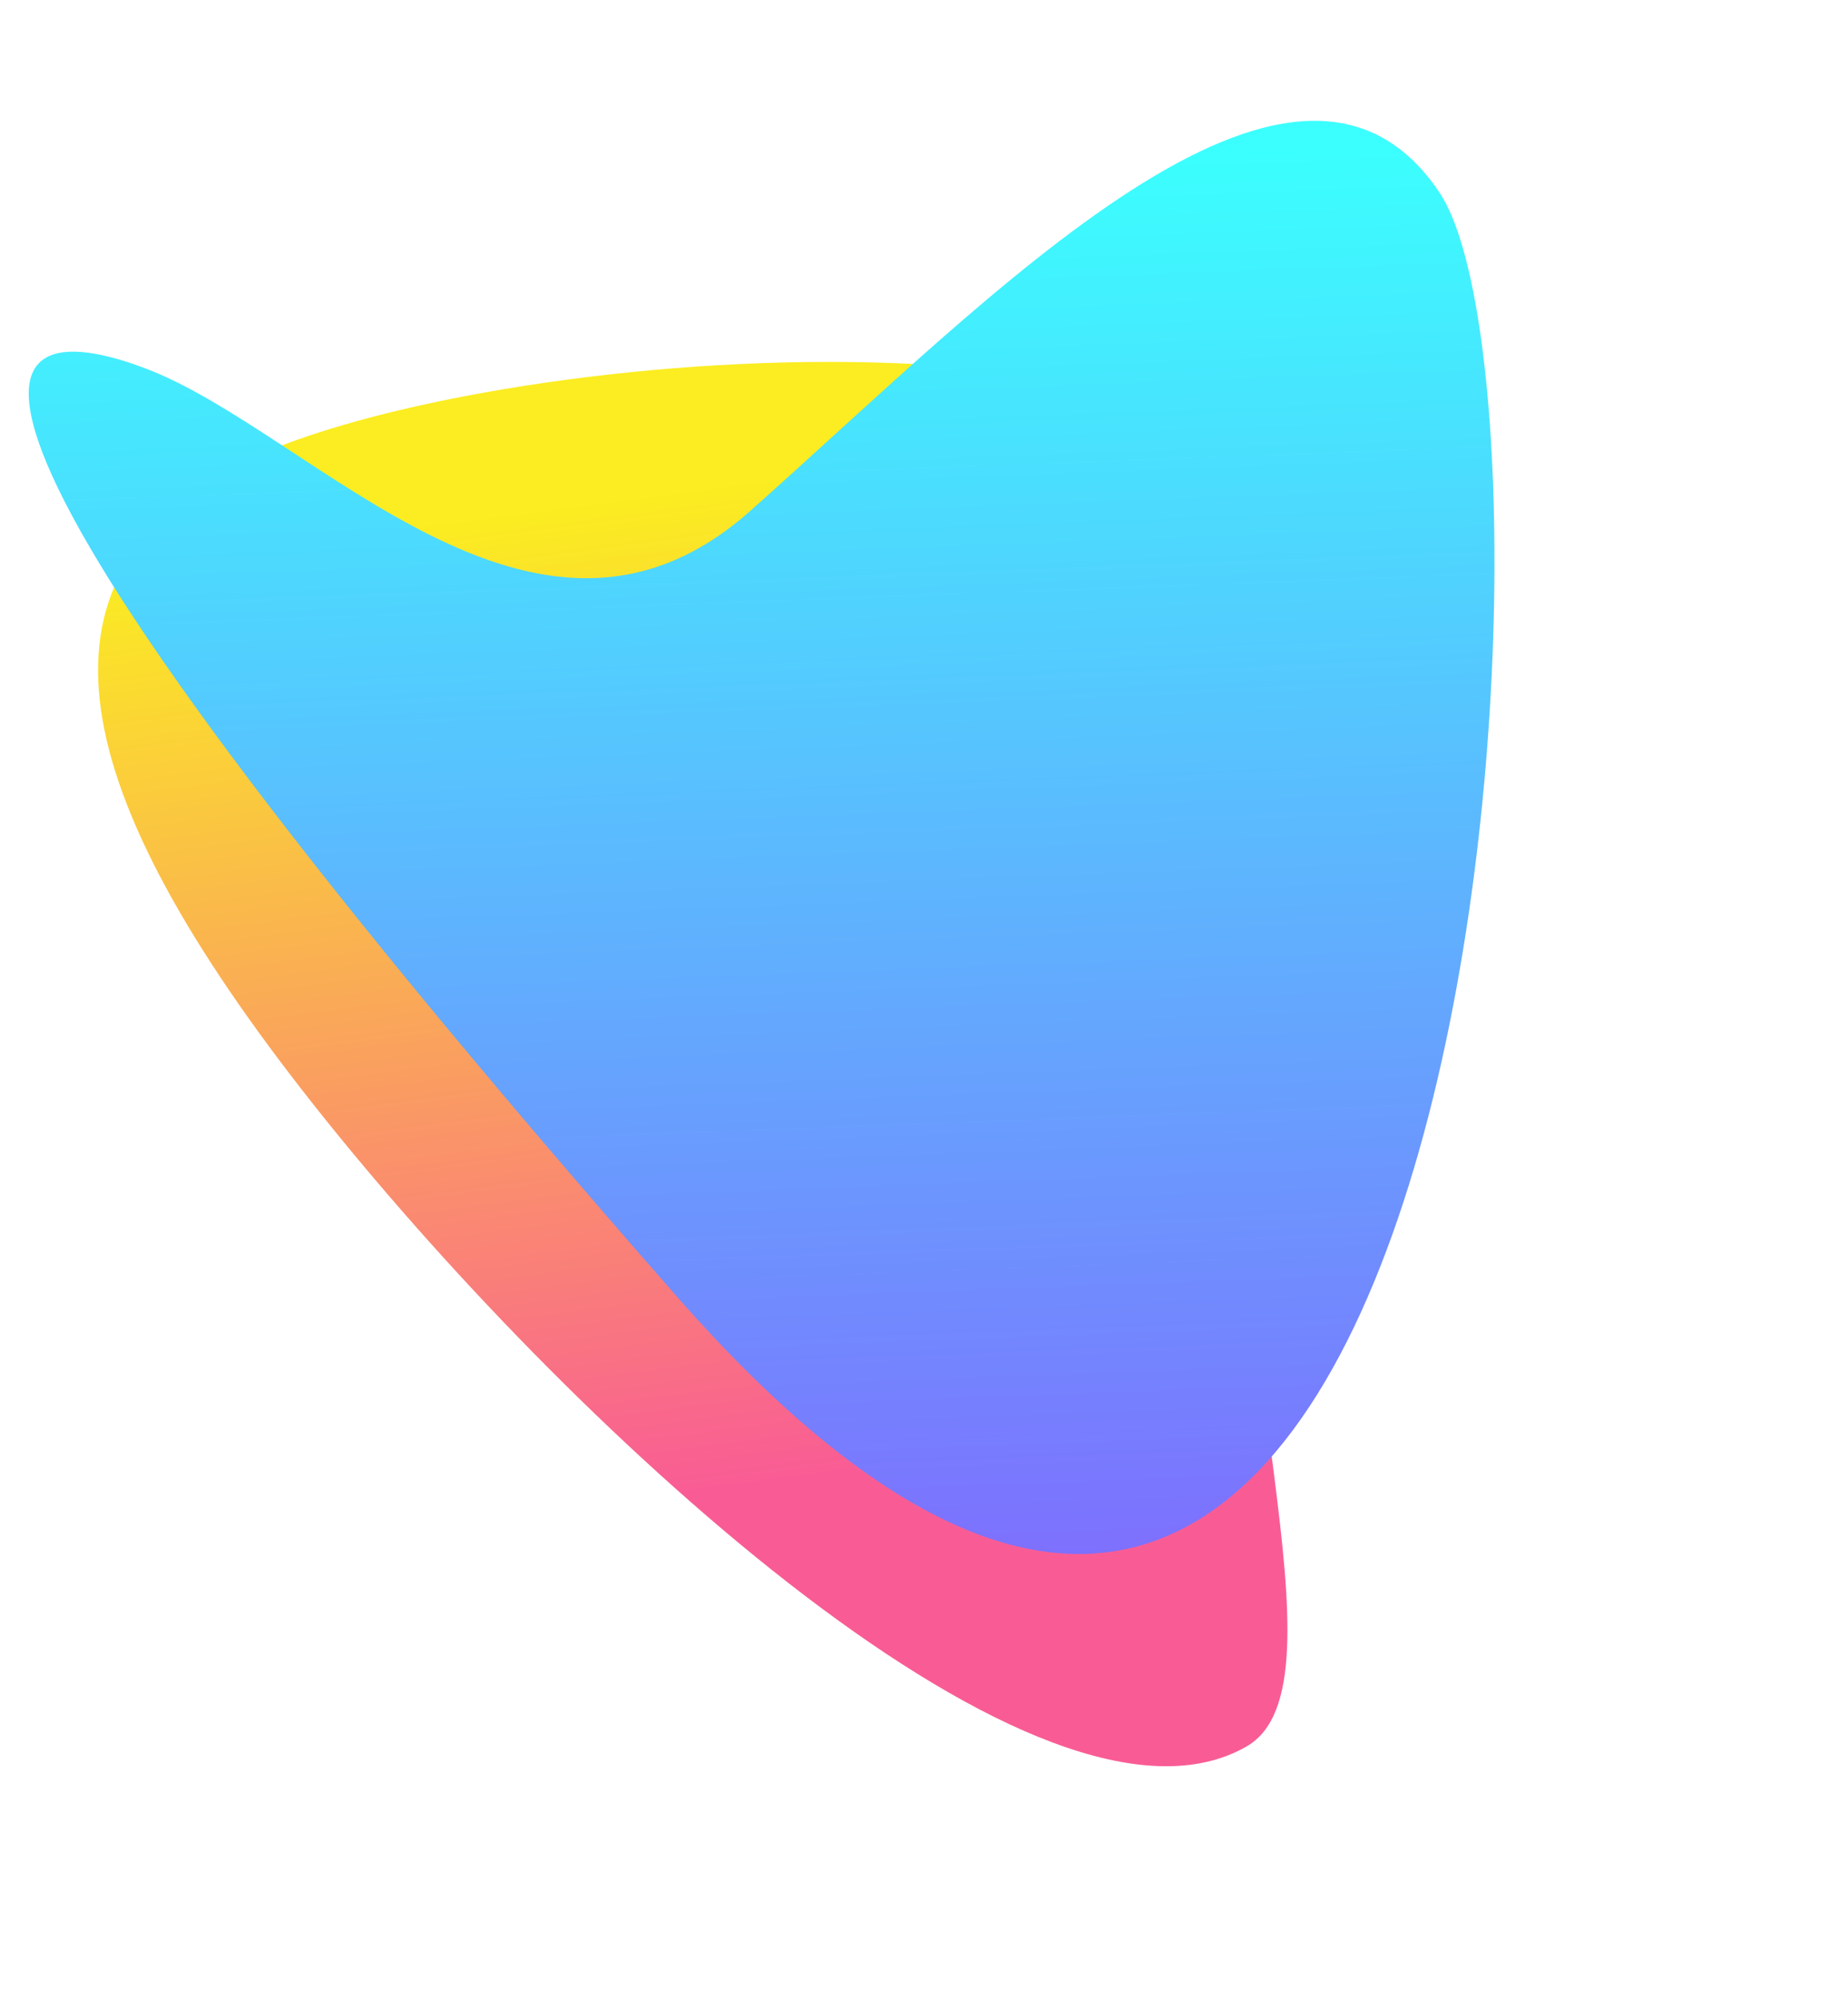
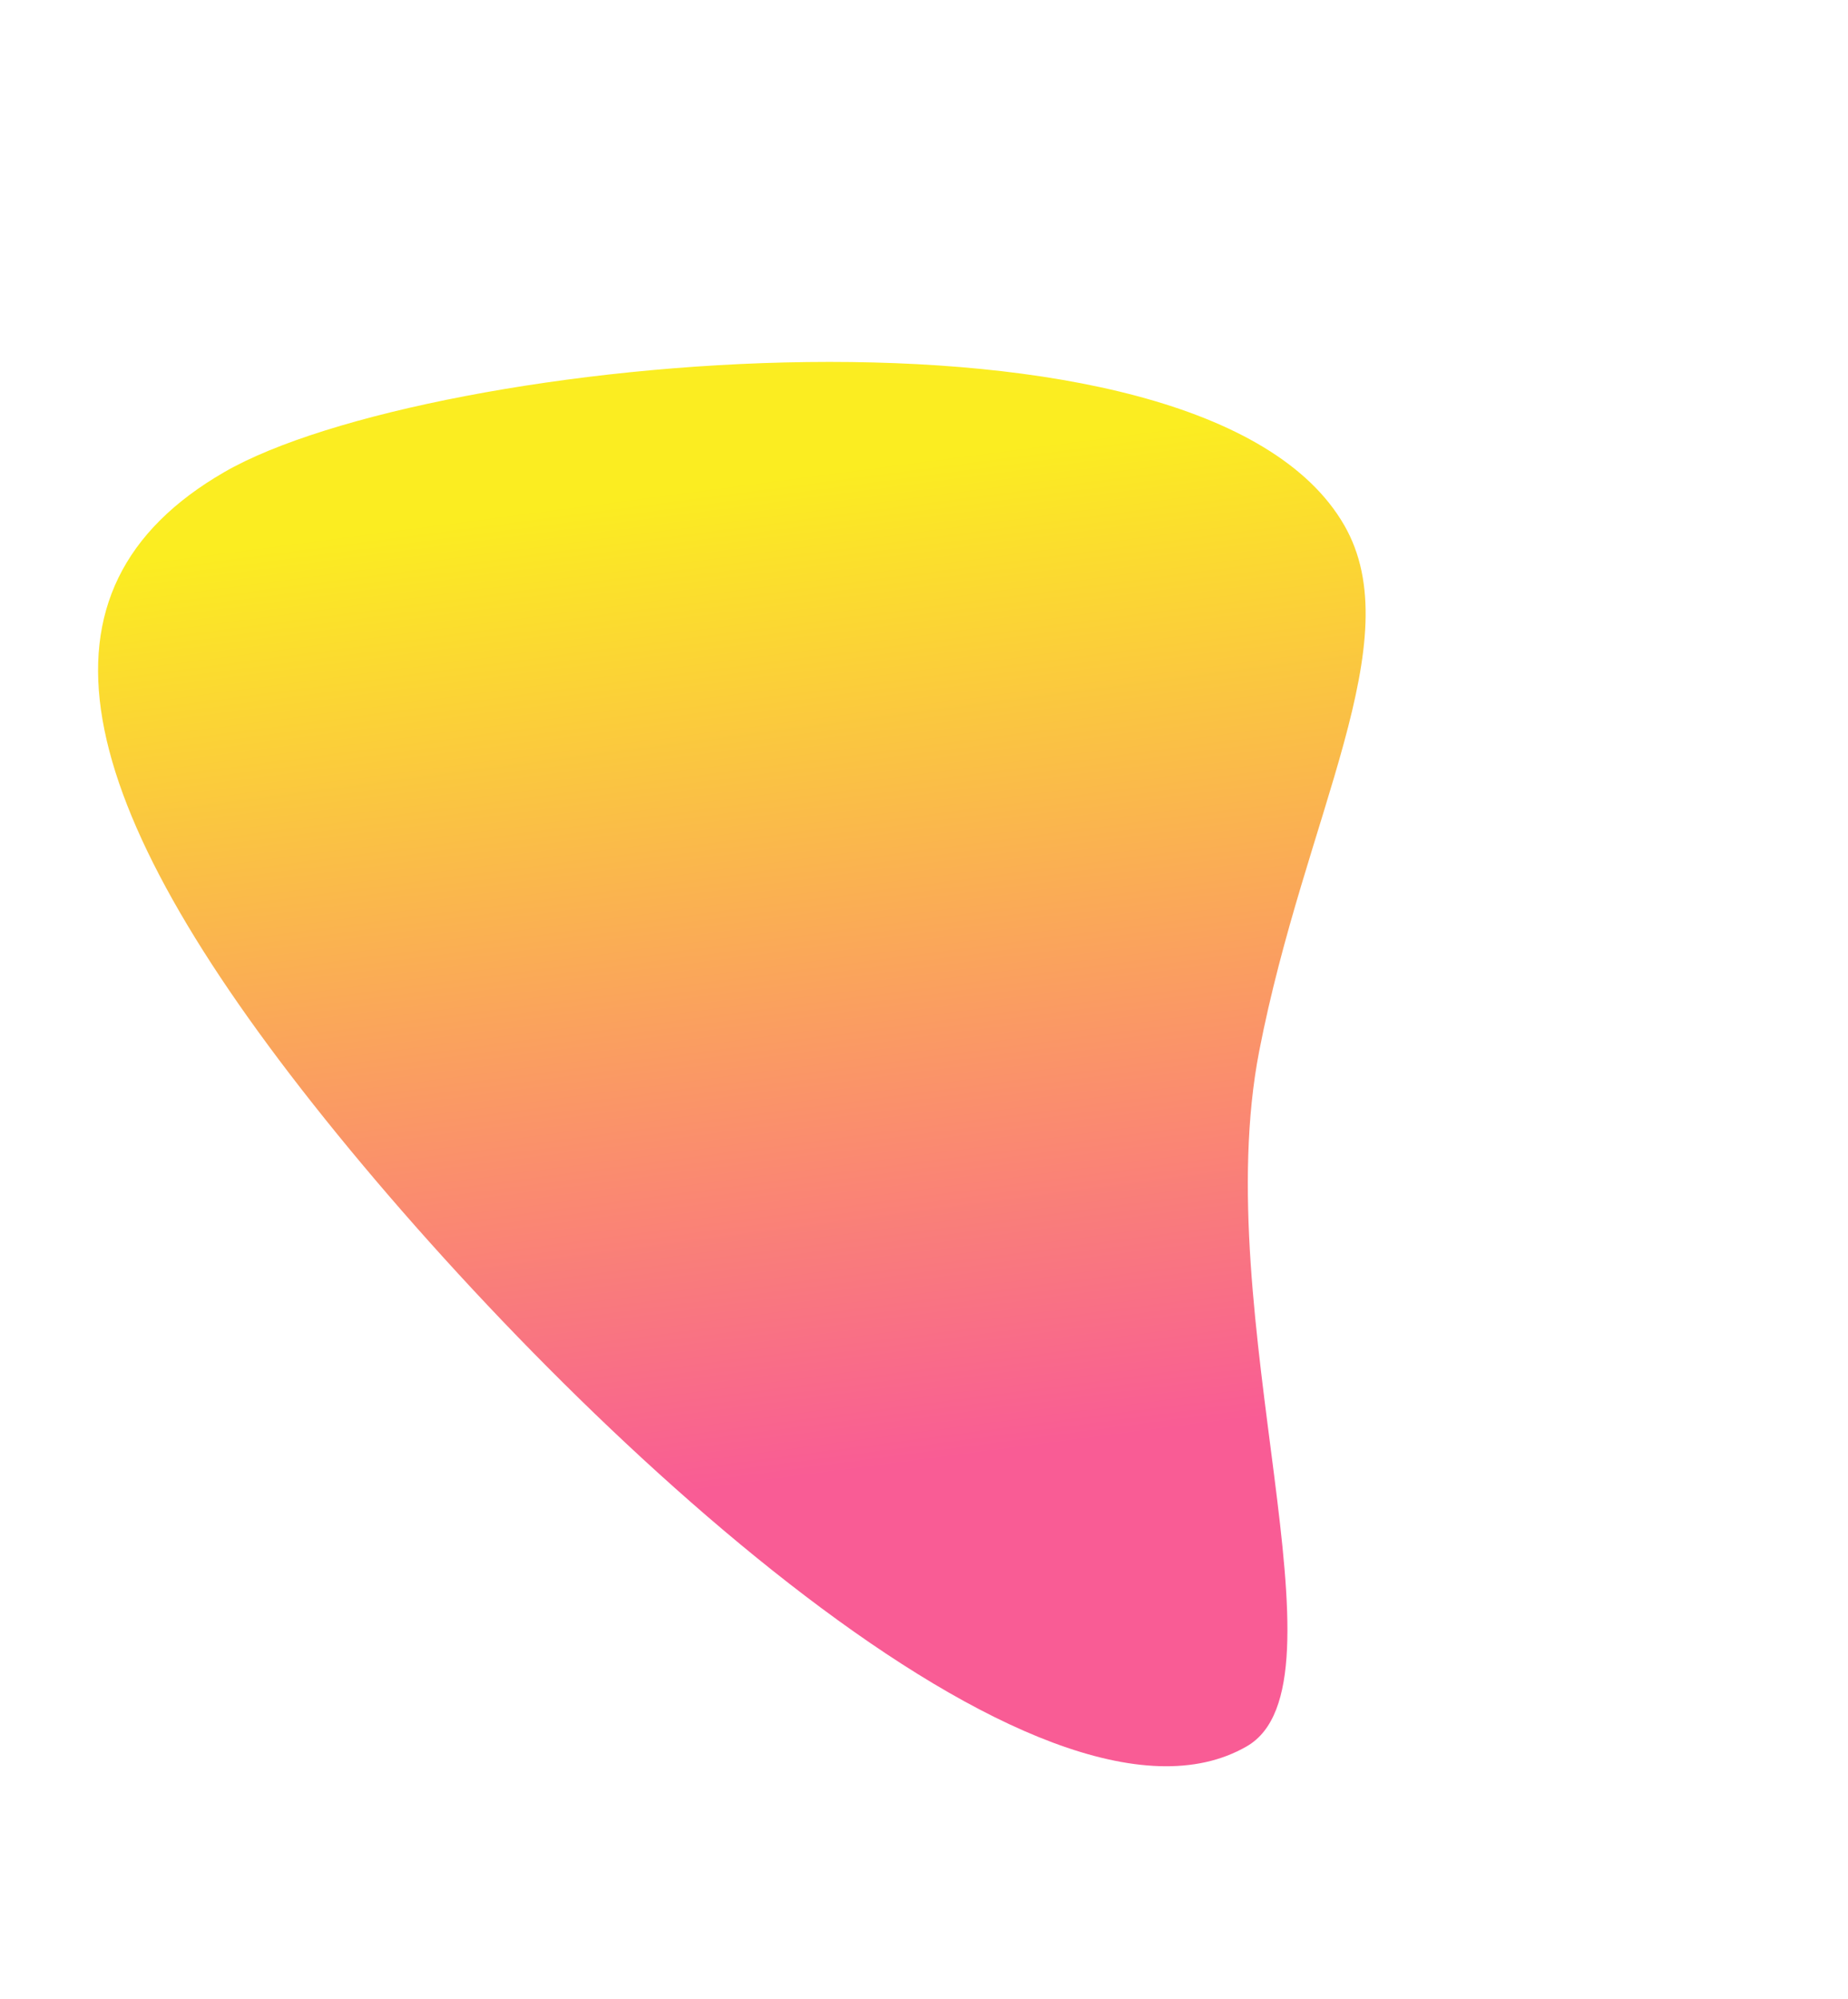
<svg xmlns="http://www.w3.org/2000/svg" width="2272.062" height="2457.741" viewBox="0 0 2272.062 2457.741">
  <defs>
    <linearGradient id="linear-gradient" x1="0.275" y1="0.254" x2="0.884" y2="0.447" gradientUnits="objectBoundingBox">
      <stop offset="0" stop-color="#f95c95" />
      <stop offset="1" stop-color="#fbed21" />
    </linearGradient>
    <linearGradient id="linear-gradient-2" x1="0.078" y1="0.214" x2="0.981" y2="0.189" gradientUnits="objectBoundingBox">
      <stop offset="0" stop-color="#3bfffe" />
      <stop offset="1" stop-color="#9934fe" />
    </linearGradient>
  </defs>
  <g id="grafik-04" transform="matrix(0.259, -0.966, 0.966, 0.259, -3373.285, 1287.95)">
    <path id="Pfad_5444" data-name="Pfad 5444" d="M1234.51,27.5c496.218-76.37,750.362,1.86,750.362,290.528S1590.324,1477.584,1240.32,1477.584c-164.152,0-284.847-220.044-507.832-413.666C480.773,845.352,0,776.8,0,623.513,0,334.845,738.292,103.875,1234.51,27.5Z" transform="translate(0 4519.727) rotate(-45)" fill="url(#linear-gradient)" />
-     <path id="Pfad_5445" data-name="Pfad 5445" d="M1457.81,990.4C347.6,1999.146,255.278,1867.723,330.245,1661.1S730.351,1175.9,492.089,916.752C223.129,624.21-176.49,258.8,85.316,76.14S2568.023-18.352,1457.81,990.4Z" transform="translate(2448.331 4747.908) rotate(166)" fill="url(#linear-gradient-2)" style="mix-blend-mode: multiply;isolation: isolate" />
  </g>
</svg>